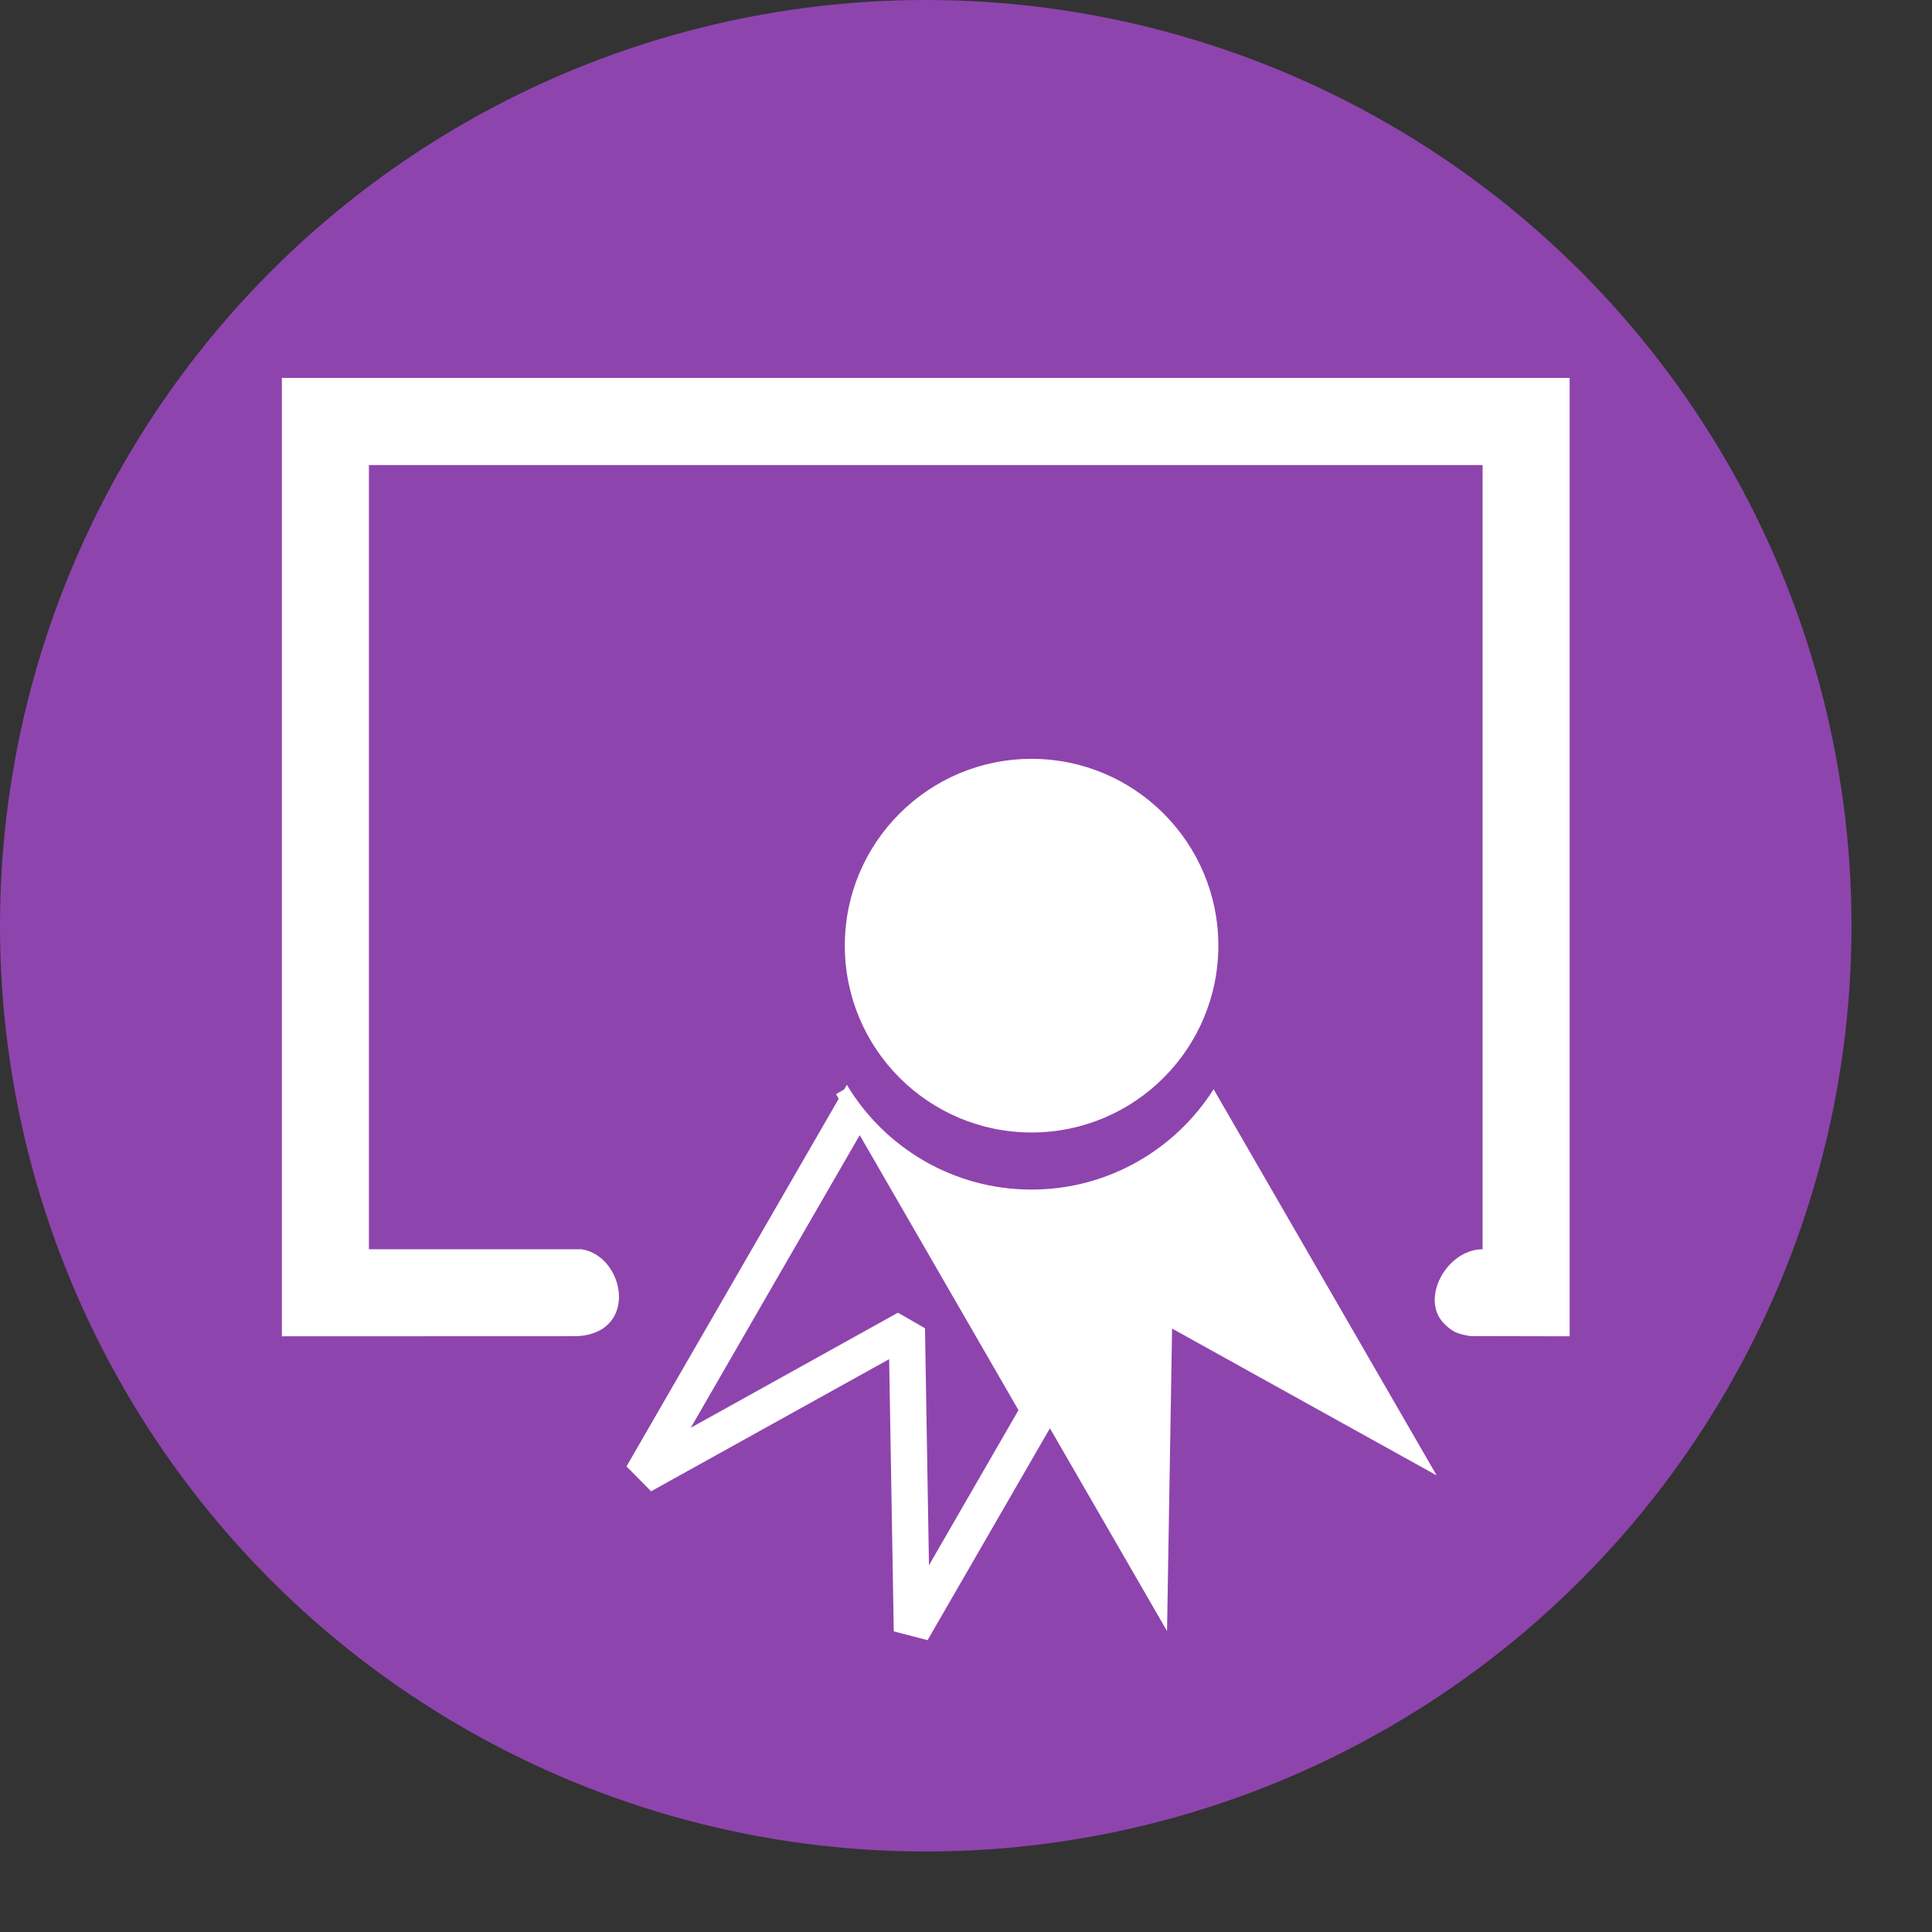
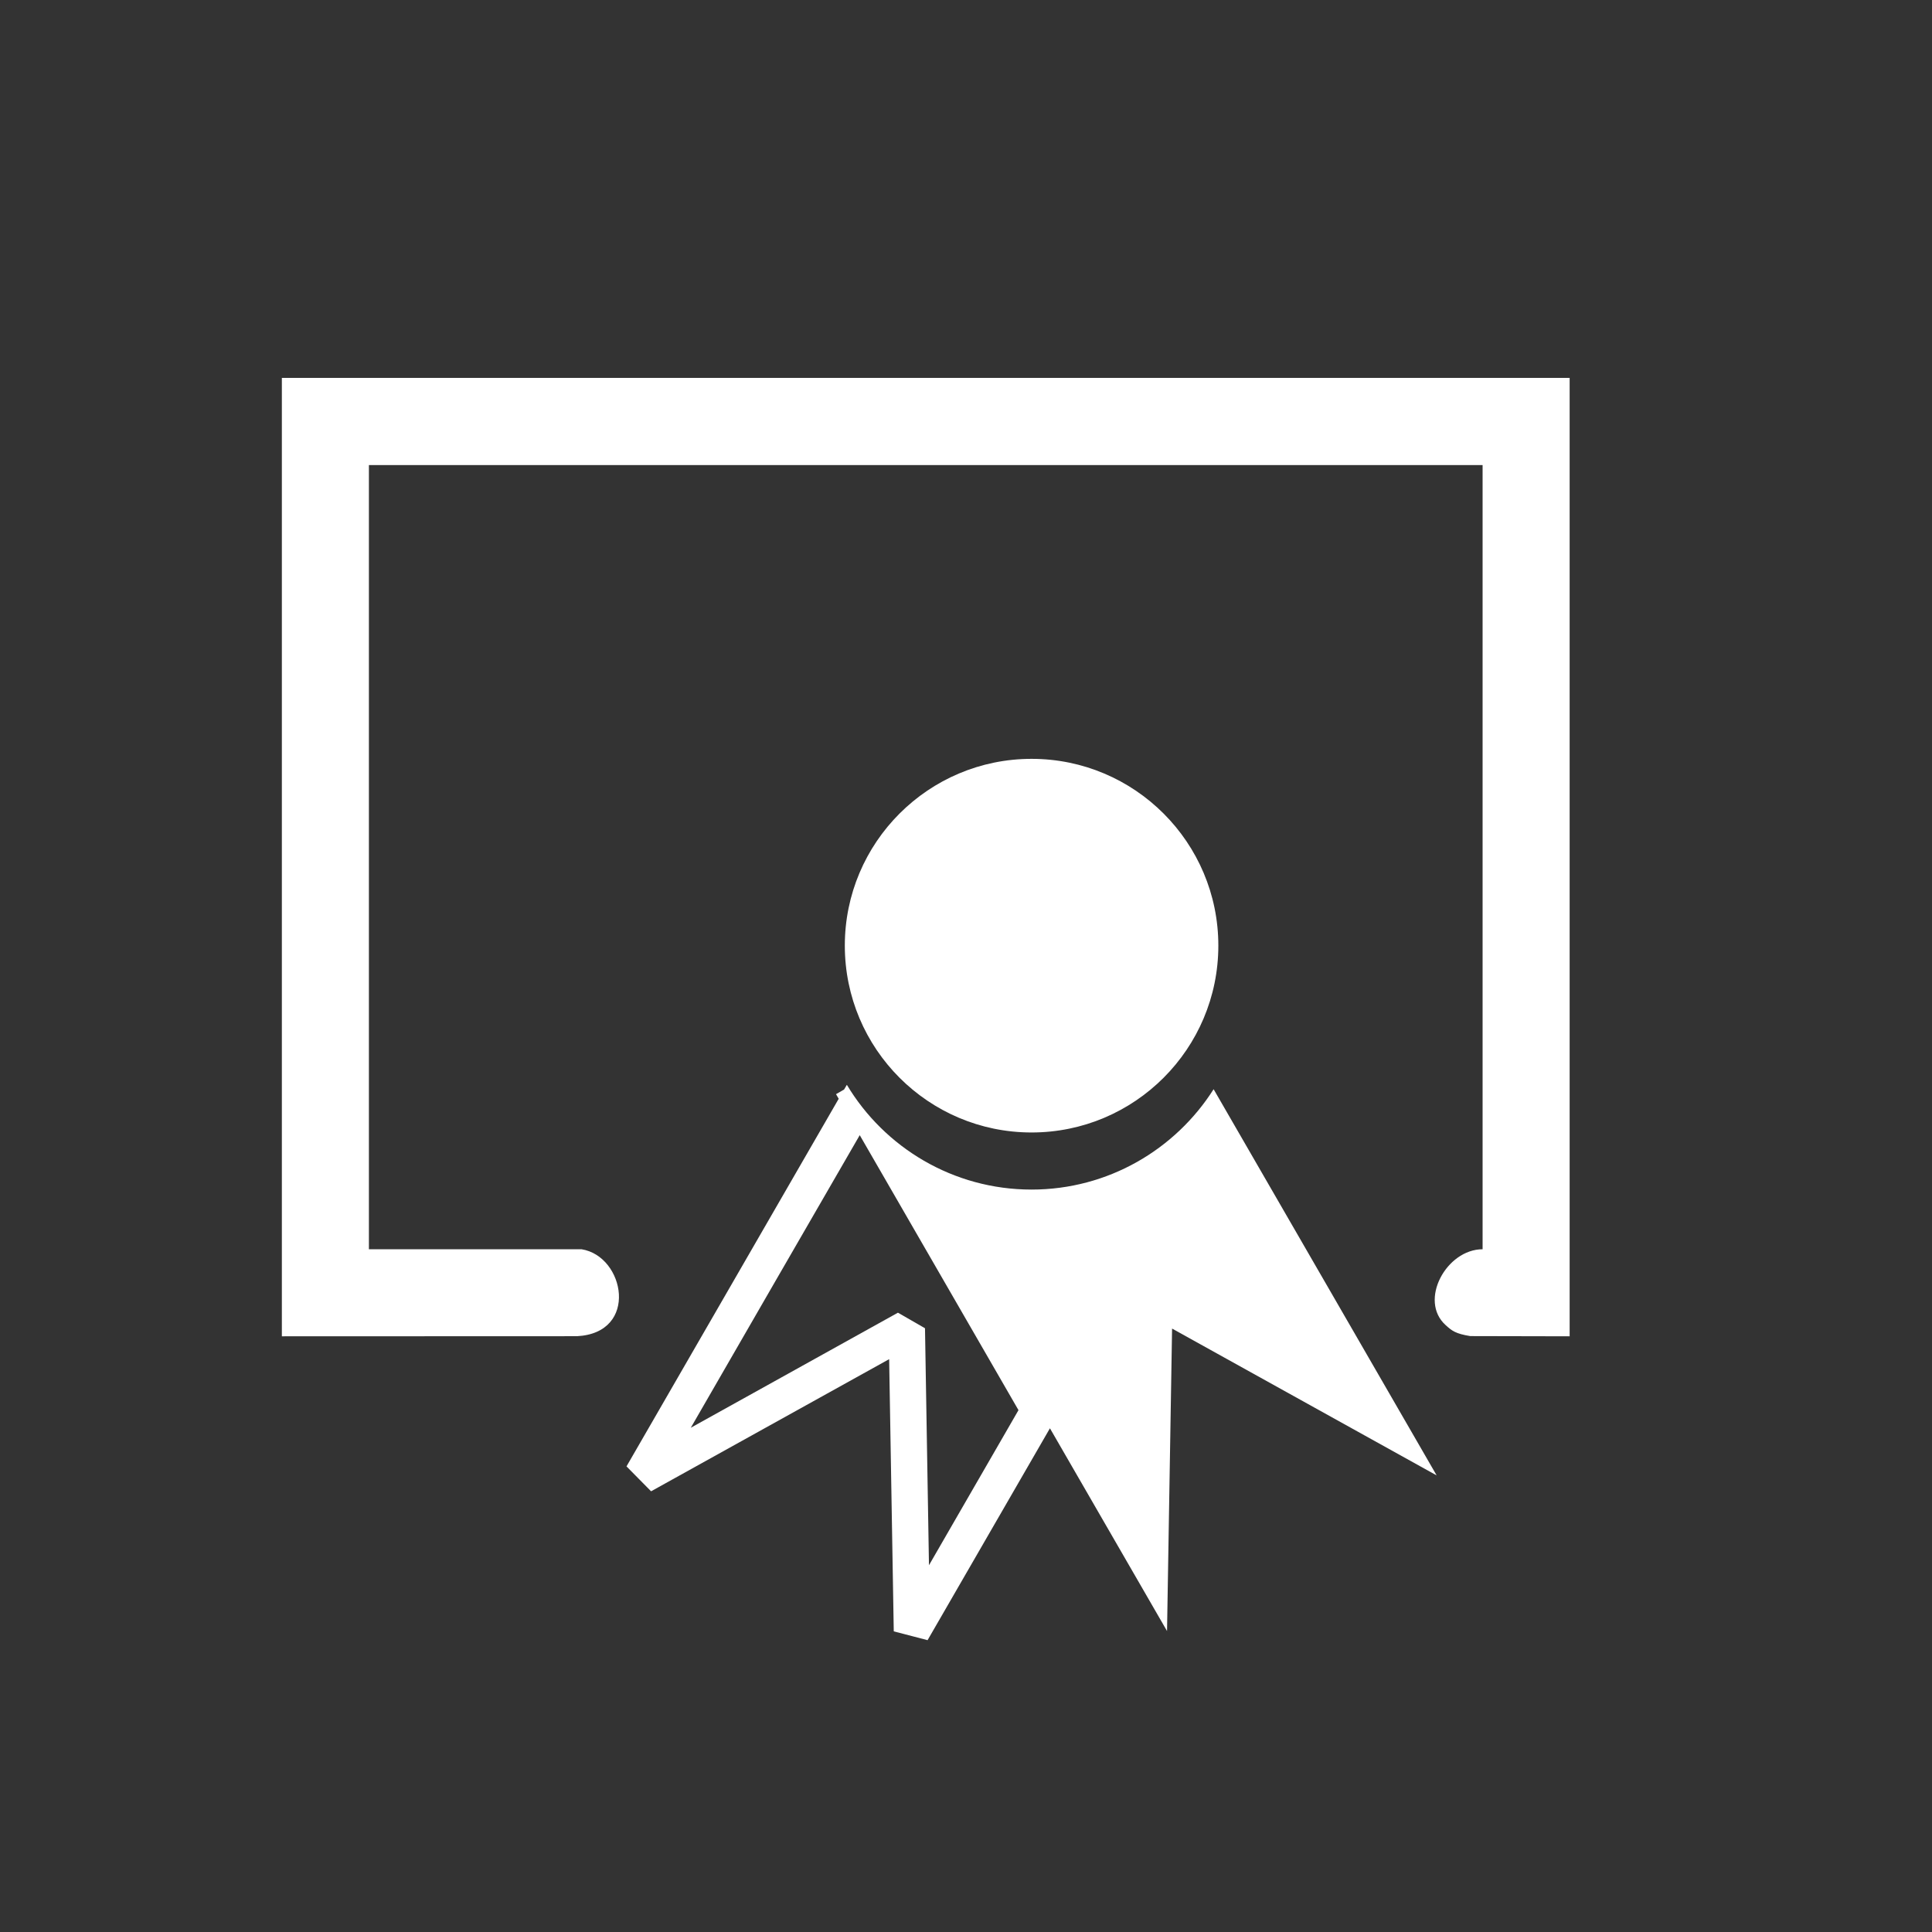
<svg xmlns="http://www.w3.org/2000/svg" width="100%" height="100%" viewBox="0 0 18 18" version="1.1" xml:space="preserve" style="fill-rule:evenodd;clip-rule:evenodd;stroke-linejoin:round;stroke-miterlimit:2;">
  <rect x="0" y="0" width="18" height="18" fill="#333333" stroke="none" />
  <g>
-     <circle cx="8.625" cy="8.625" r="8.625" style="fill:#8e44ad;" />
    <path d="M14.624,12.45l-0.926,-0.002c-0.137,-0.022 -0.172,-0.05 -0.229,-0.102c-0.254,-0.228 0.006,-0.707 0.344,-0.707l0,-7.306l-10.376,0l0,7.306l1.981,0c0.405,0.064 0.537,0.78 -0.042,0.81l-2.75,0.001l0,-8.929l11.998,0l0,8.929Z" style="fill:#fff;" />
    <path d="M7.89,10.107c0.35,0.584 0.99,0.976 1.721,0.976c0.713,0 1.34,-0.374 1.696,-0.935l2.078,3.598l-2.465,-1.368l-0.047,2.818l-1.091,-1.889l-1.14,1.974l-0.315,-0.082l-0.043,-2.536l-2.218,1.231l-0.229,-0.232l1.977,-3.425l-0.025,-0.043l0.075,-0.043l0.026,-0.044Zm-1.454,3.195l1.93,-1.072l0.252,0.145l0.037,2.208l0.834,-1.445l-1.479,-2.562c-0.525,0.908 -1.05,1.817 -1.574,2.726Zm3.175,-6.232c0.961,0 1.74,0.78 1.74,1.74c0,0.961 -0.779,1.741 -1.74,1.741c-0.961,0 -1.74,-0.78 -1.74,-1.741c0,-0.96 0.779,-1.74 1.74,-1.74Z" style="fill:#fff;" />
  </g>
</svg>